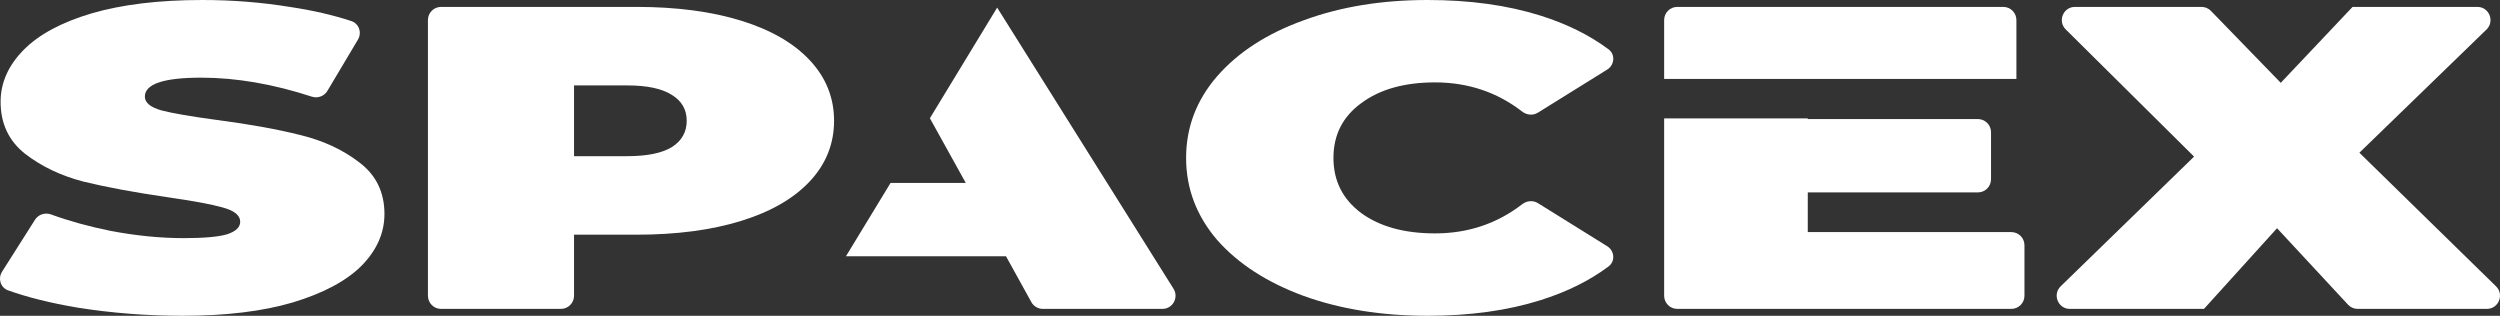
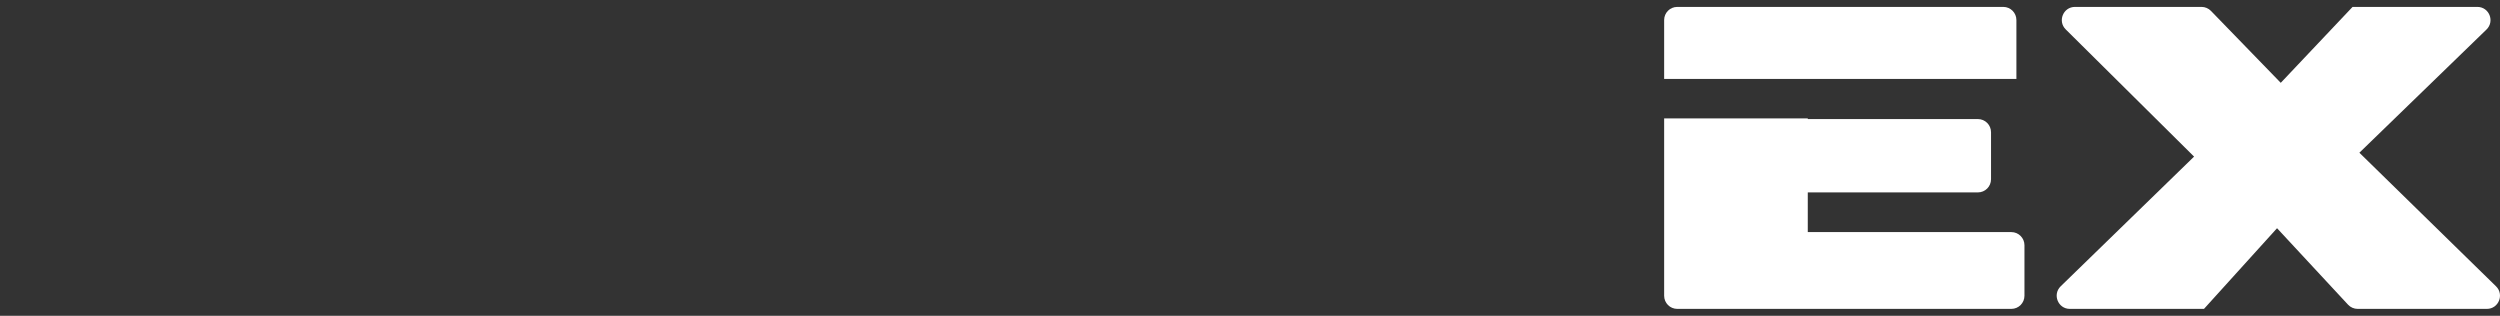
<svg xmlns="http://www.w3.org/2000/svg" width="190" height="24" viewBox="0 0 190 24" fill="none">
  <rect x="0" y="0" width="190" height="24" fill="#333333" stroke="none" />
-   <path d="M76.456 19.475H64.294L67.683 13.902H73.398L70.672 8.986L75.784 0.578L89.187 21.943C89.605 22.609 89.128 23.475 88.343 23.475H79.254C78.892 23.475 78.559 23.278 78.383 22.961L76.456 19.475Z" fill="white" />
-   <path d="M13.879 24C11.15 24 8.484 23.792 5.88 23.377C3.839 23.03 2.084 22.594 0.616 22.068C0.038 21.861 -0.174 21.169 0.156 20.65L2.66 16.701C2.917 16.295 3.426 16.133 3.878 16.297C5.244 16.796 6.743 17.211 8.374 17.541C10.319 17.913 12.185 18.098 13.973 18.098C15.51 18.098 16.608 18 17.267 17.803C17.926 17.585 18.255 17.268 18.255 16.852C18.255 16.372 17.816 16.011 16.938 15.771C16.091 15.53 14.679 15.268 12.703 14.984C10.162 14.612 8.045 14.219 6.351 13.803C4.657 13.366 3.183 12.667 1.928 11.705C0.673 10.721 0.046 9.399 0.046 7.738C0.046 6.295 0.626 4.984 1.787 3.803C2.947 2.623 4.673 1.694 6.963 1.016C9.284 0.339 12.091 0 15.385 0C17.643 0 19.855 0.175 22.019 0.525C23.744 0.782 25.305 1.141 26.701 1.601C27.285 1.794 27.519 2.482 27.203 3.012L24.883 6.906C24.64 7.314 24.145 7.492 23.695 7.345C20.748 6.383 17.946 5.902 15.291 5.902C12.436 5.902 11.009 6.383 11.009 7.344C11.009 7.803 11.432 8.153 12.279 8.393C13.126 8.612 14.522 8.852 16.467 9.115C18.977 9.443 21.094 9.825 22.819 10.262C24.544 10.678 26.034 11.366 27.289 12.328C28.575 13.29 29.218 14.601 29.218 16.262C29.218 17.705 28.638 19.016 27.477 20.197C26.317 21.355 24.576 22.284 22.255 22.984C19.965 23.661 17.173 24 13.879 24Z" fill="white" />
-   <path fill-rule="evenodd" clip-rule="evenodd" d="M48.379 0.525C51.422 0.525 54.072 0.874 56.331 1.574C58.59 2.273 60.331 3.279 61.554 4.59C62.777 5.902 63.389 7.432 63.389 9.18C63.389 10.929 62.777 12.459 61.554 13.771C60.331 15.082 58.59 16.087 56.331 16.787C54.072 17.486 51.422 17.836 48.379 17.836H43.627V22.475C43.627 23.028 43.181 23.475 42.63 23.475H33.519C32.969 23.475 32.523 23.028 32.523 22.475V1.525C32.523 0.972 32.969 0.525 33.519 0.525H48.379ZM47.673 11.869C49.179 11.869 50.308 11.639 51.061 11.18C51.814 10.7 52.19 10.033 52.19 9.18C52.19 8.328 51.814 7.672 51.061 7.213C50.308 6.732 49.179 6.492 47.673 6.492H43.627V11.869H47.673Z" fill="white" />
-   <path d="M108.494 24C105.012 24 101.875 23.497 99.084 22.492C96.292 21.465 94.096 20.044 92.496 18.23C90.928 16.393 90.144 14.317 90.144 12C90.144 9.683 90.928 7.617 92.496 5.803C94.096 3.967 96.292 2.546 99.084 1.541C101.875 0.514 105.012 0 108.494 0C111.693 0 114.548 0.393 117.057 1.18C119.07 1.811 120.8 2.667 122.248 3.748C122.779 4.145 122.708 4.939 122.145 5.289L116.884 8.561C116.512 8.793 116.035 8.749 115.688 8.481C113.776 7.002 111.566 6.262 109.059 6.262C106.737 6.262 104.871 6.787 103.459 7.836C102.048 8.863 101.342 10.251 101.342 12C101.342 13.749 102.048 15.148 103.459 16.197C104.871 17.224 106.737 17.738 109.059 17.738C111.566 17.738 113.776 16.998 115.688 15.519C116.035 15.251 116.512 15.207 116.884 15.439L122.145 18.711C122.708 19.061 122.779 19.855 122.248 20.252C120.8 21.333 119.07 22.189 117.057 22.82C114.548 23.607 111.693 24 108.494 24Z" fill="white" />
  <path d="M153.859 18.639C153.859 18.087 153.413 17.639 152.862 17.639H137.391V14.623H150.322C150.872 14.623 151.318 14.175 151.318 13.623V10.049C151.318 9.497 150.872 9.049 150.322 9.049H137.391V9H126.475V22.475C126.475 23.028 126.921 23.475 127.471 23.475H152.862C153.413 23.475 153.859 23.028 153.859 22.475V18.639Z" fill="white" />
  <path d="M126.475 6H153.247V1.525C153.247 0.972 152.801 0.525 152.251 0.525H127.471C126.921 0.525 126.475 0.972 126.475 1.525V6Z" fill="white" />
  <path d="M179.182 23.475C178.905 23.475 178.641 23.36 178.453 23.157L173.055 17.344L167.503 23.475H157.306C156.411 23.475 155.97 22.382 156.613 21.757L166.75 11.902L156.996 2.236C156.362 1.608 156.806 0.525 157.696 0.525H167.317C167.586 0.525 167.844 0.634 168.031 0.827L173.337 6.295L178.795 0.525H188.28C189.177 0.525 189.617 1.619 188.973 2.244L179.313 11.607L189.697 21.759C190.337 22.385 189.896 23.475 189.001 23.475H179.182Z" fill="white" />
</svg>